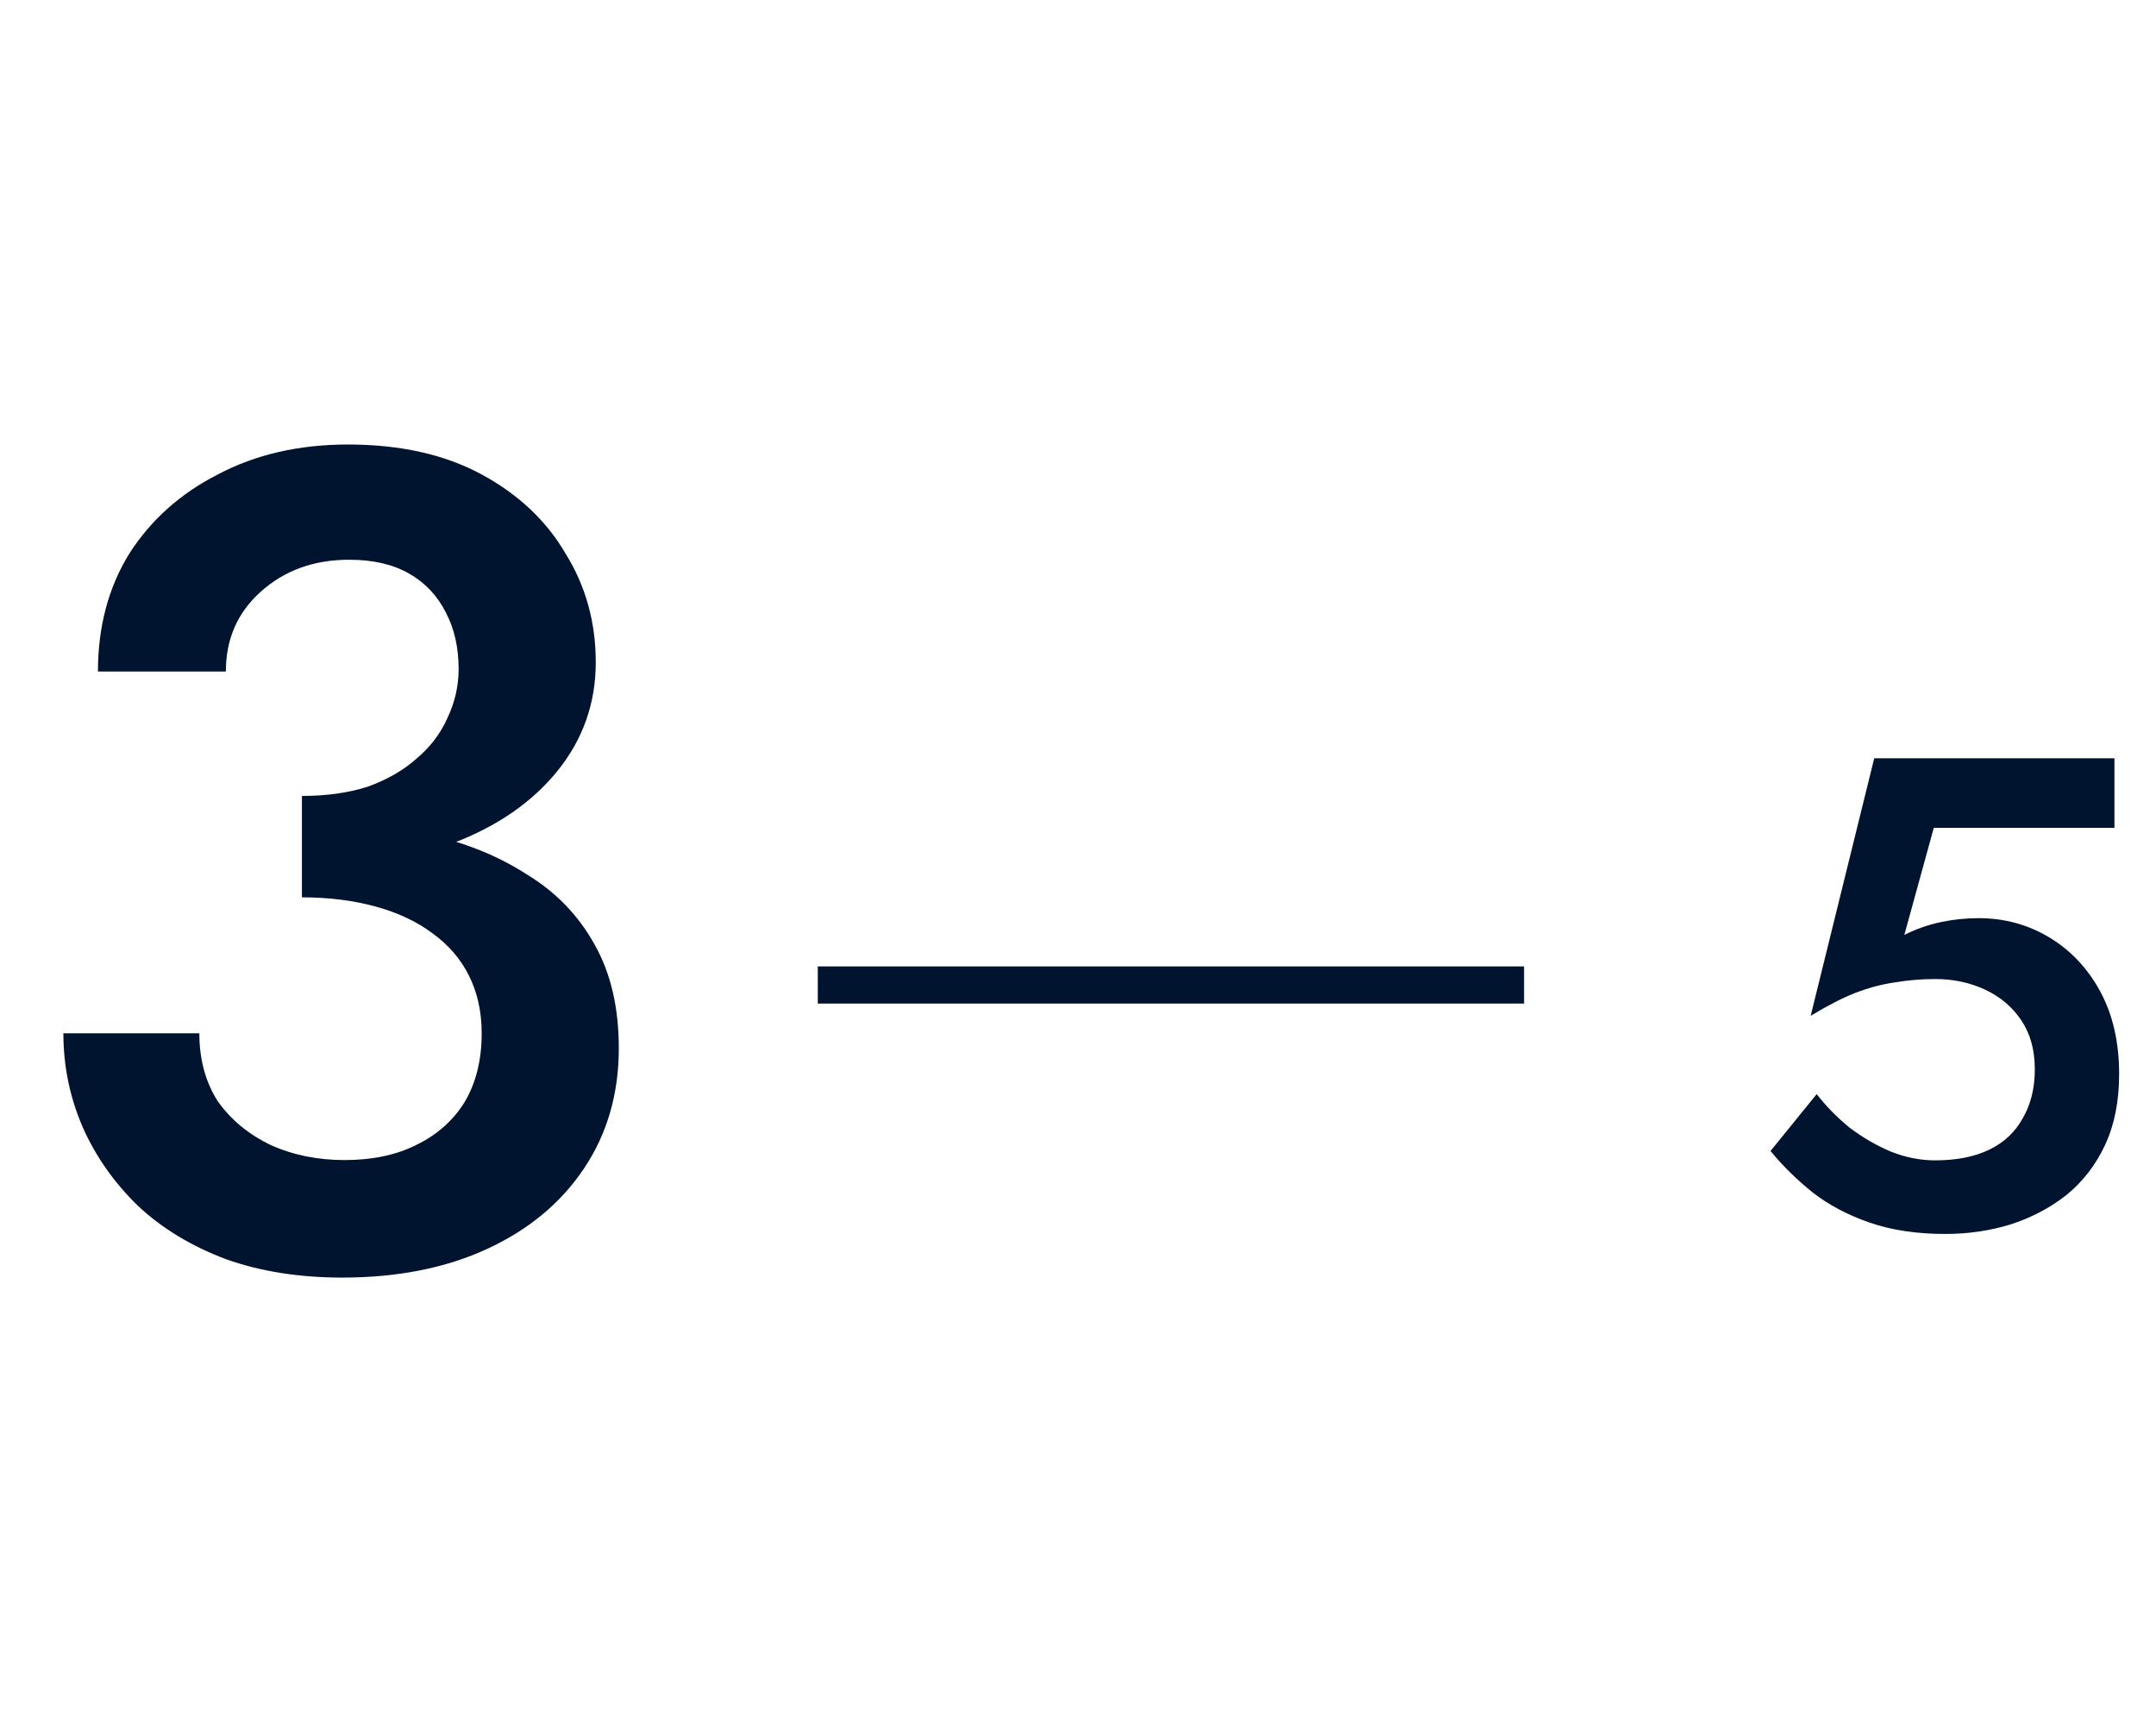
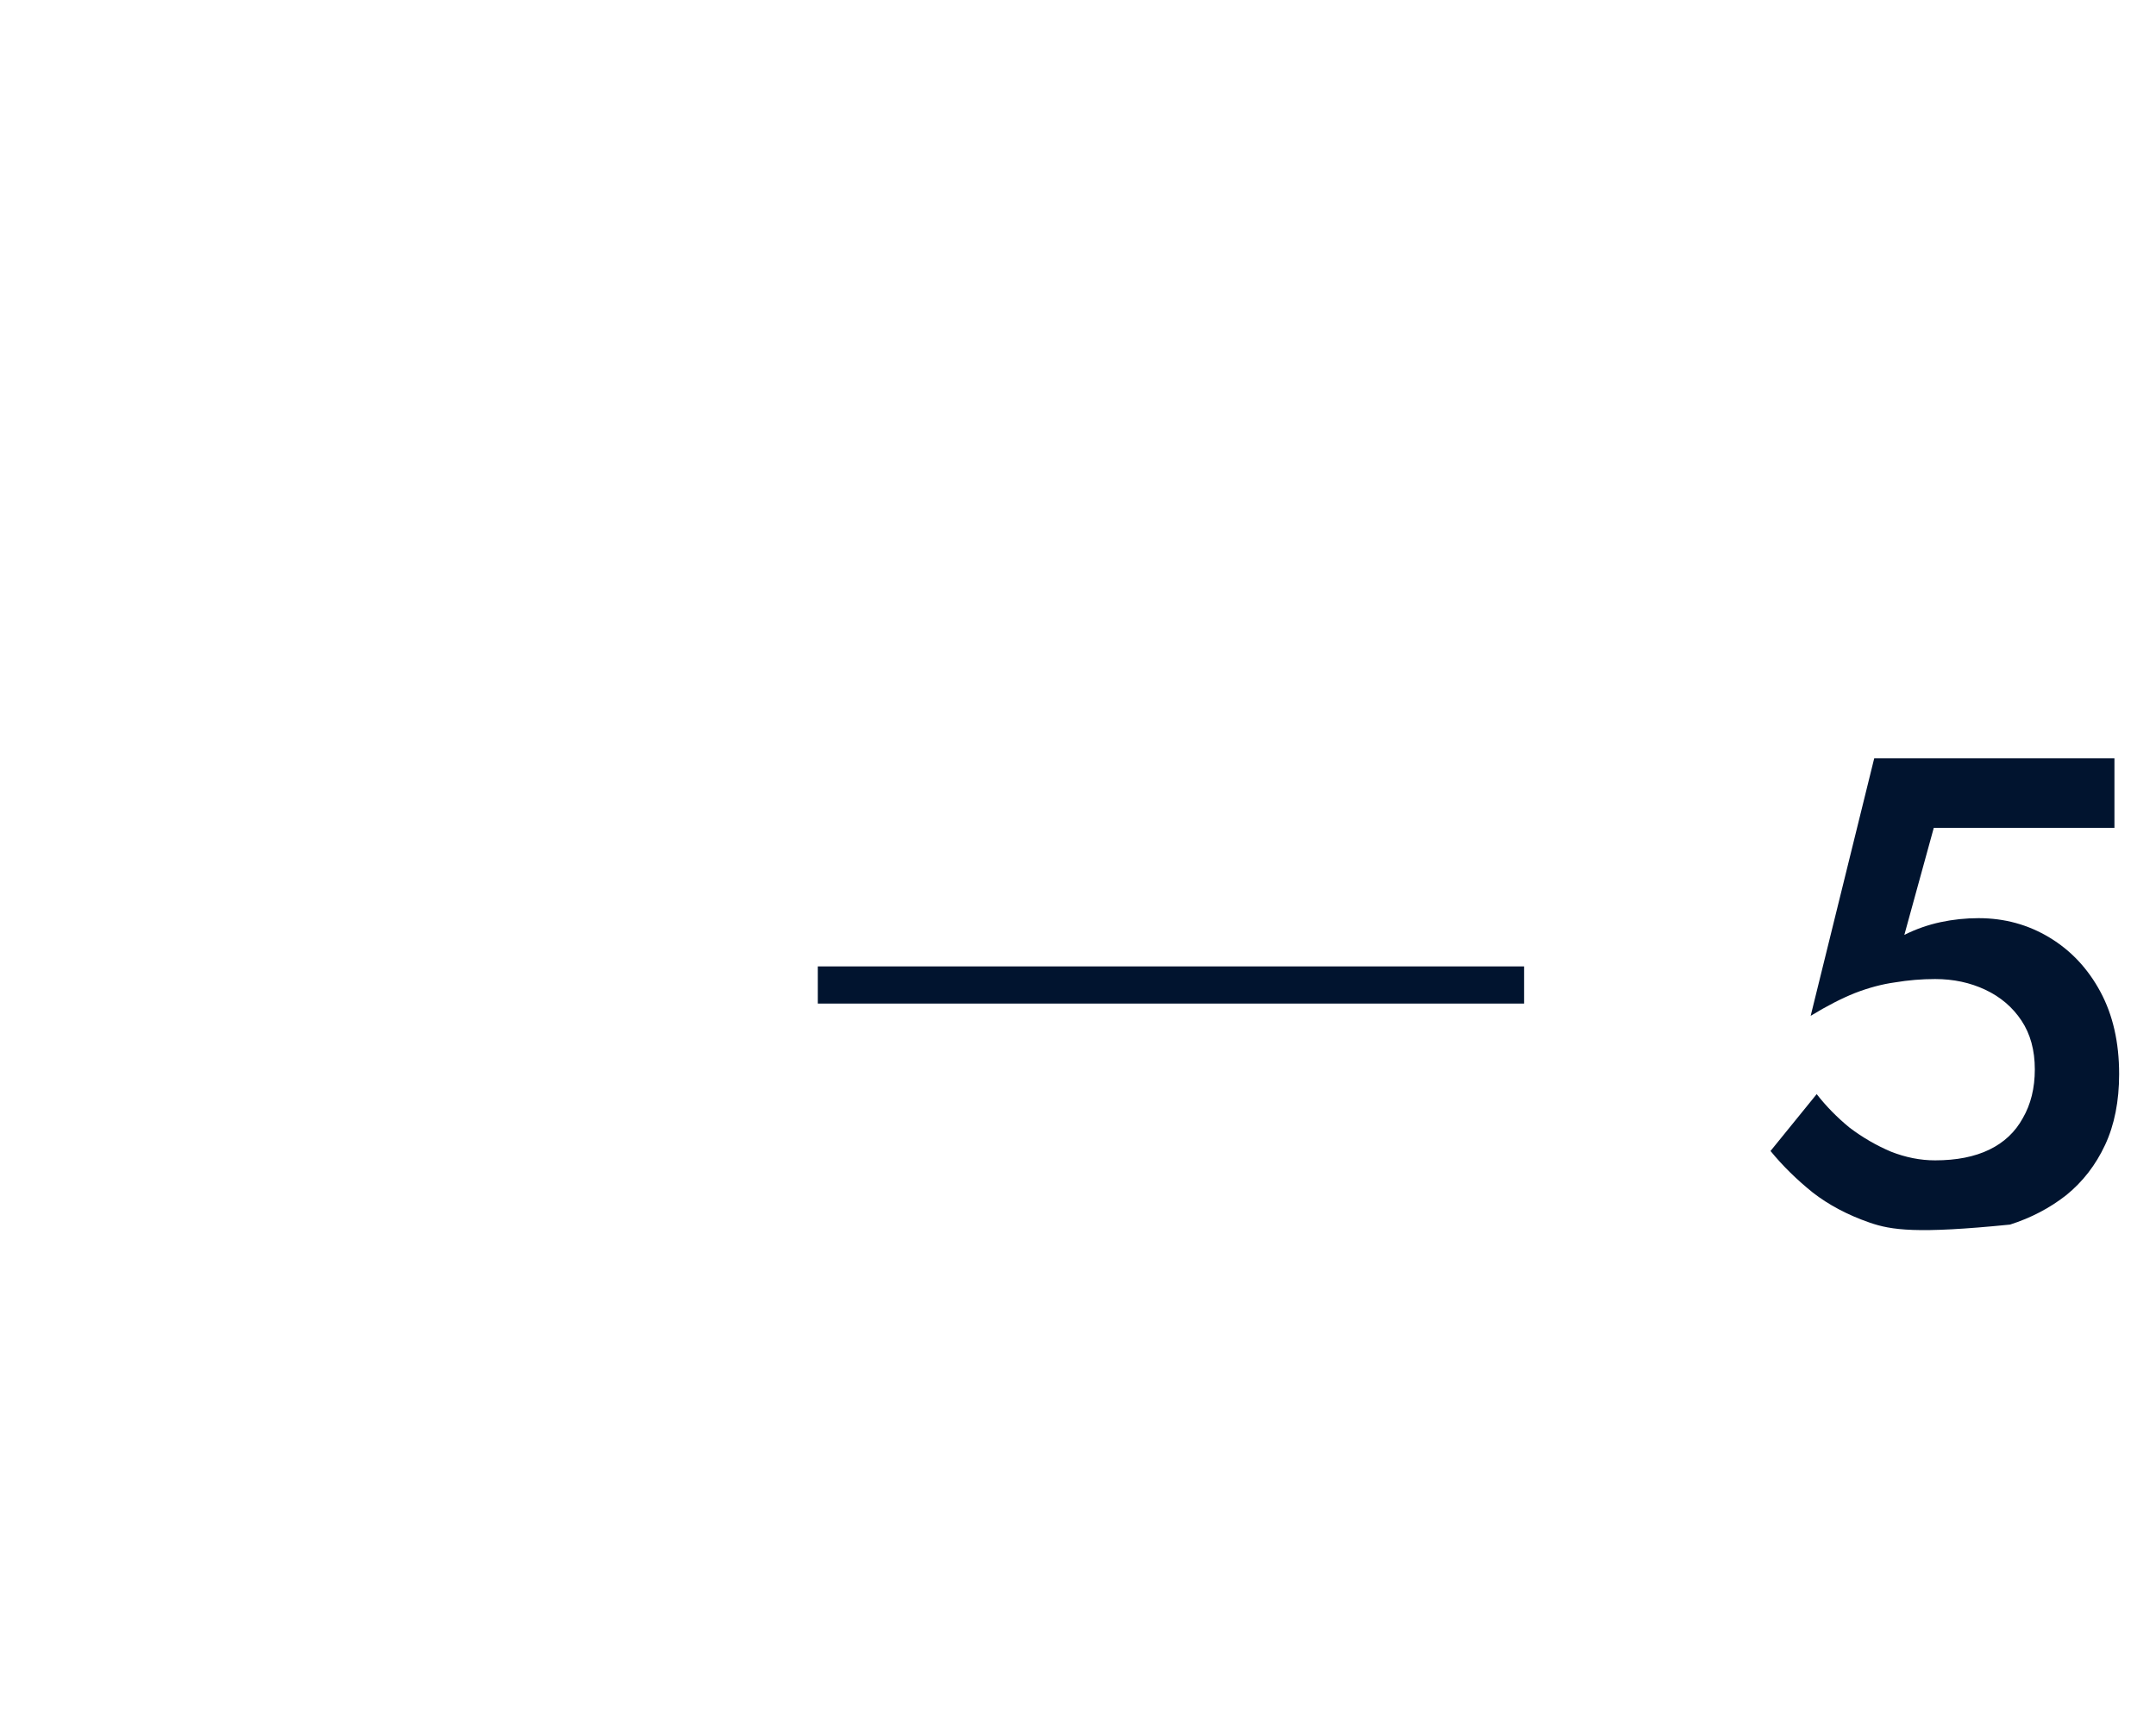
<svg xmlns="http://www.w3.org/2000/svg" width="58" height="46" viewBox="0 0 58 46" fill="none">
-   <path d="M8.122 23.367V21.414C8.783 21.414 9.372 21.331 9.889 21.166C10.406 20.98 10.84 20.732 11.191 20.422C11.563 20.112 11.842 19.75 12.028 19.337C12.235 18.903 12.338 18.459 12.338 18.004C12.338 17.425 12.224 16.919 11.997 16.485C11.77 16.03 11.439 15.679 11.005 15.431C10.571 15.183 10.034 15.059 9.393 15.059C8.442 15.059 7.647 15.348 7.006 15.927C6.386 16.485 6.076 17.198 6.076 18.066H2.635C2.635 16.867 2.914 15.813 3.472 14.904C4.051 13.995 4.846 13.282 5.859 12.765C6.872 12.228 8.039 11.959 9.362 11.959C10.767 11.959 11.966 12.228 12.958 12.765C13.95 13.302 14.704 14.015 15.221 14.904C15.758 15.772 16.027 16.743 16.027 17.818C16.027 18.913 15.686 19.885 15.004 20.732C14.322 21.579 13.382 22.23 12.183 22.685C11.005 23.14 9.651 23.367 8.122 23.367ZM9.207 34.372C8.05 34.372 7.006 34.207 6.076 33.876C5.146 33.525 4.361 33.049 3.72 32.45C3.079 31.83 2.583 31.127 2.232 30.342C1.881 29.536 1.705 28.689 1.705 27.8H5.363C5.363 28.503 5.528 29.112 5.859 29.629C6.21 30.125 6.686 30.518 7.285 30.807C7.884 31.076 8.546 31.21 9.269 31.21C10.013 31.21 10.654 31.076 11.191 30.807C11.749 30.538 12.183 30.156 12.493 29.66C12.803 29.143 12.958 28.523 12.958 27.8C12.958 27.221 12.844 26.705 12.617 26.25C12.39 25.795 12.059 25.413 11.625 25.103C11.212 24.793 10.705 24.555 10.106 24.39C9.507 24.225 8.845 24.142 8.122 24.142V22.065C9.321 22.065 10.437 22.189 11.47 22.437C12.503 22.664 13.402 23.026 14.167 23.522C14.952 23.997 15.562 24.628 15.996 25.413C16.43 26.178 16.647 27.108 16.647 28.203C16.647 29.422 16.337 30.497 15.717 31.427C15.097 32.357 14.229 33.08 13.113 33.597C11.997 34.114 10.695 34.372 9.207 34.372Z" fill="#01142F" />
  <line x1="22" y1="26.5" x2="41" y2="26.5" stroke="#01142F" />
-   <path d="M57.008 28.896C57.008 29.628 56.882 30.264 56.63 30.804C56.378 31.344 56.03 31.794 55.586 32.154C55.142 32.502 54.638 32.766 54.074 32.946C53.522 33.114 52.94 33.198 52.328 33.198C51.56 33.198 50.882 33.096 50.294 32.892C49.706 32.688 49.196 32.418 48.764 32.082C48.332 31.734 47.954 31.362 47.63 30.966L48.872 29.436C49.124 29.76 49.418 30.06 49.754 30.336C50.102 30.6 50.474 30.816 50.87 30.984C51.266 31.14 51.662 31.218 52.058 31.218C52.634 31.218 53.12 31.122 53.516 30.93C53.912 30.738 54.212 30.456 54.416 30.084C54.632 29.712 54.74 29.274 54.74 28.77C54.74 28.254 54.62 27.816 54.38 27.456C54.14 27.096 53.816 26.82 53.408 26.628C53 26.436 52.55 26.34 52.058 26.34C51.698 26.34 51.338 26.37 50.978 26.43C50.63 26.478 50.27 26.574 49.898 26.718C49.538 26.862 49.142 27.066 48.71 27.33L50.42 20.4H56.882V22.272H52.022L51.23 25.152C51.542 24.996 51.866 24.882 52.202 24.81C52.538 24.738 52.88 24.702 53.228 24.702C53.924 24.702 54.56 24.876 55.136 25.224C55.712 25.572 56.168 26.058 56.504 26.682C56.84 27.306 57.008 28.044 57.008 28.896Z" fill="#01142F" />
+   <path d="M57.008 28.896C57.008 29.628 56.882 30.264 56.63 30.804C56.378 31.344 56.03 31.794 55.586 32.154C55.142 32.502 54.638 32.766 54.074 32.946C51.56 33.198 50.882 33.096 50.294 32.892C49.706 32.688 49.196 32.418 48.764 32.082C48.332 31.734 47.954 31.362 47.63 30.966L48.872 29.436C49.124 29.76 49.418 30.06 49.754 30.336C50.102 30.6 50.474 30.816 50.87 30.984C51.266 31.14 51.662 31.218 52.058 31.218C52.634 31.218 53.12 31.122 53.516 30.93C53.912 30.738 54.212 30.456 54.416 30.084C54.632 29.712 54.74 29.274 54.74 28.77C54.74 28.254 54.62 27.816 54.38 27.456C54.14 27.096 53.816 26.82 53.408 26.628C53 26.436 52.55 26.34 52.058 26.34C51.698 26.34 51.338 26.37 50.978 26.43C50.63 26.478 50.27 26.574 49.898 26.718C49.538 26.862 49.142 27.066 48.71 27.33L50.42 20.4H56.882V22.272H52.022L51.23 25.152C51.542 24.996 51.866 24.882 52.202 24.81C52.538 24.738 52.88 24.702 53.228 24.702C53.924 24.702 54.56 24.876 55.136 25.224C55.712 25.572 56.168 26.058 56.504 26.682C56.84 27.306 57.008 28.044 57.008 28.896Z" fill="#01142F" />
</svg>